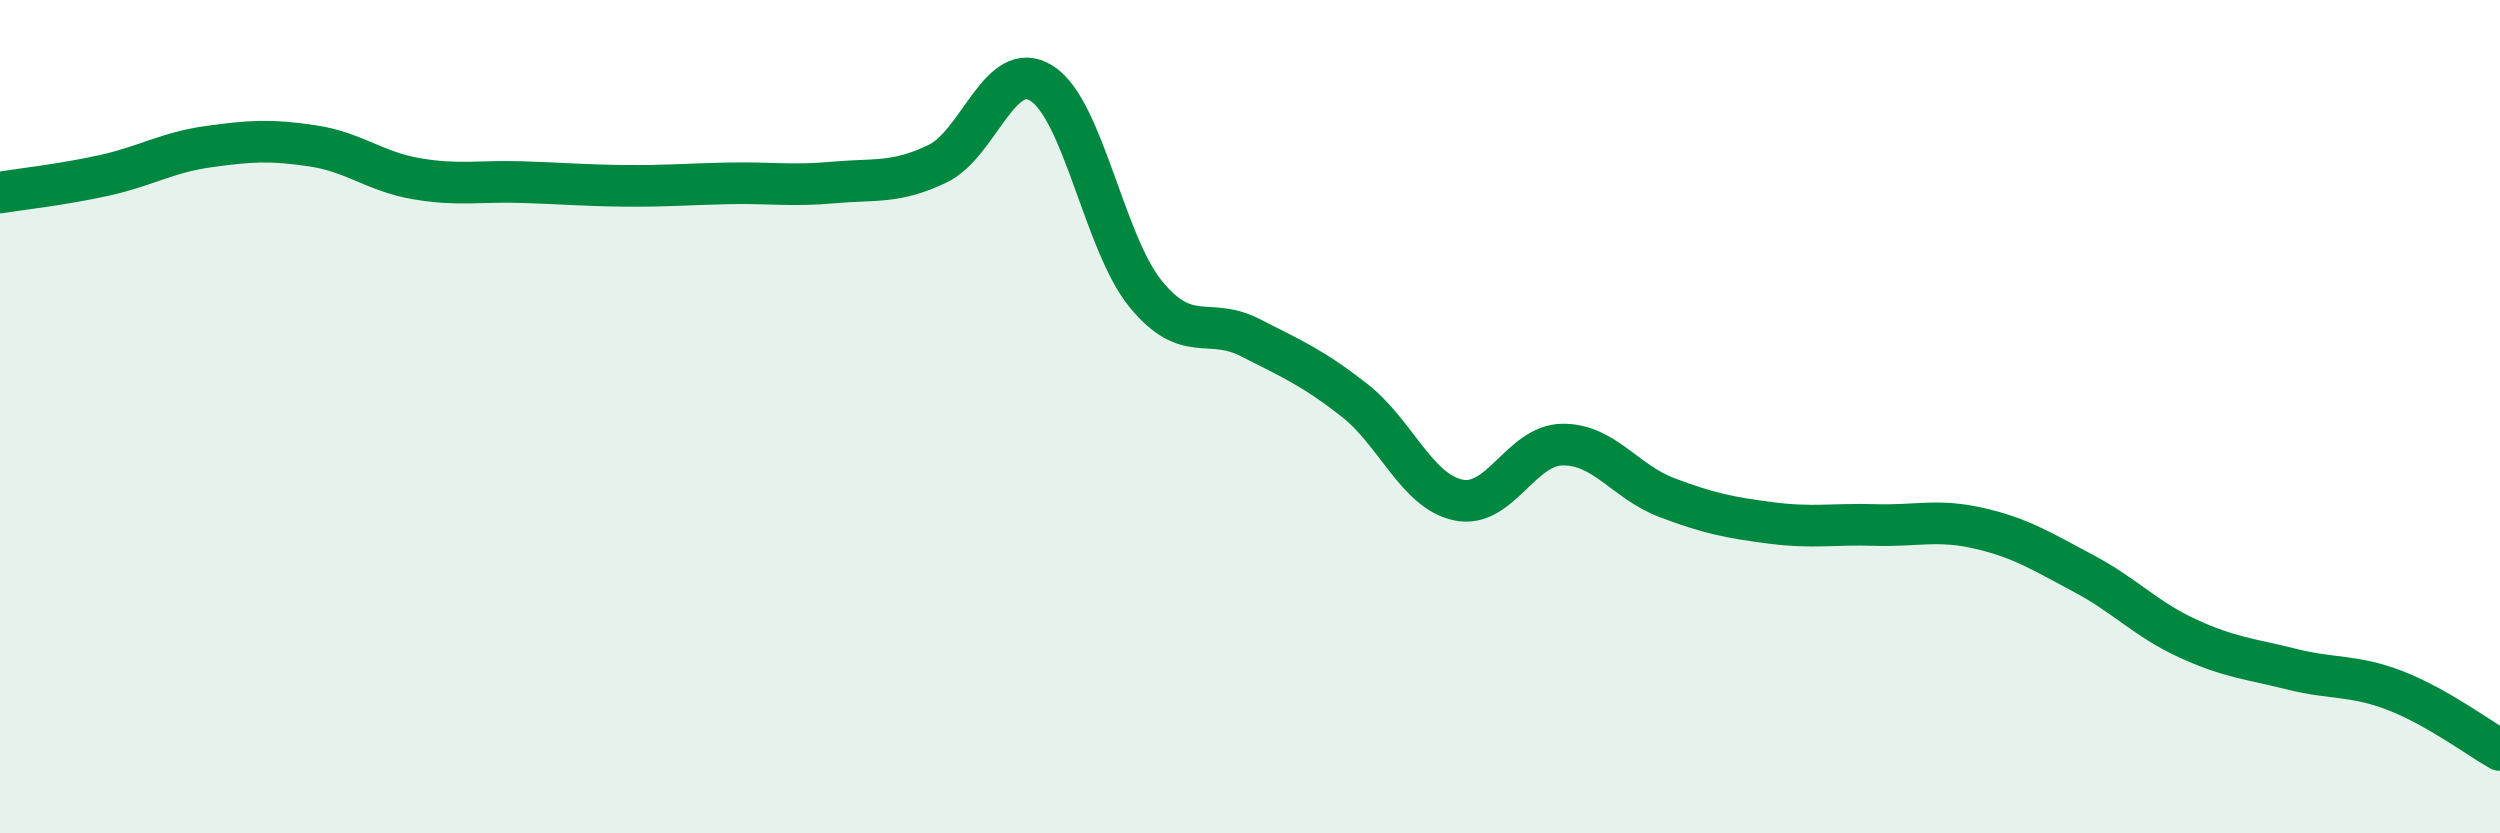
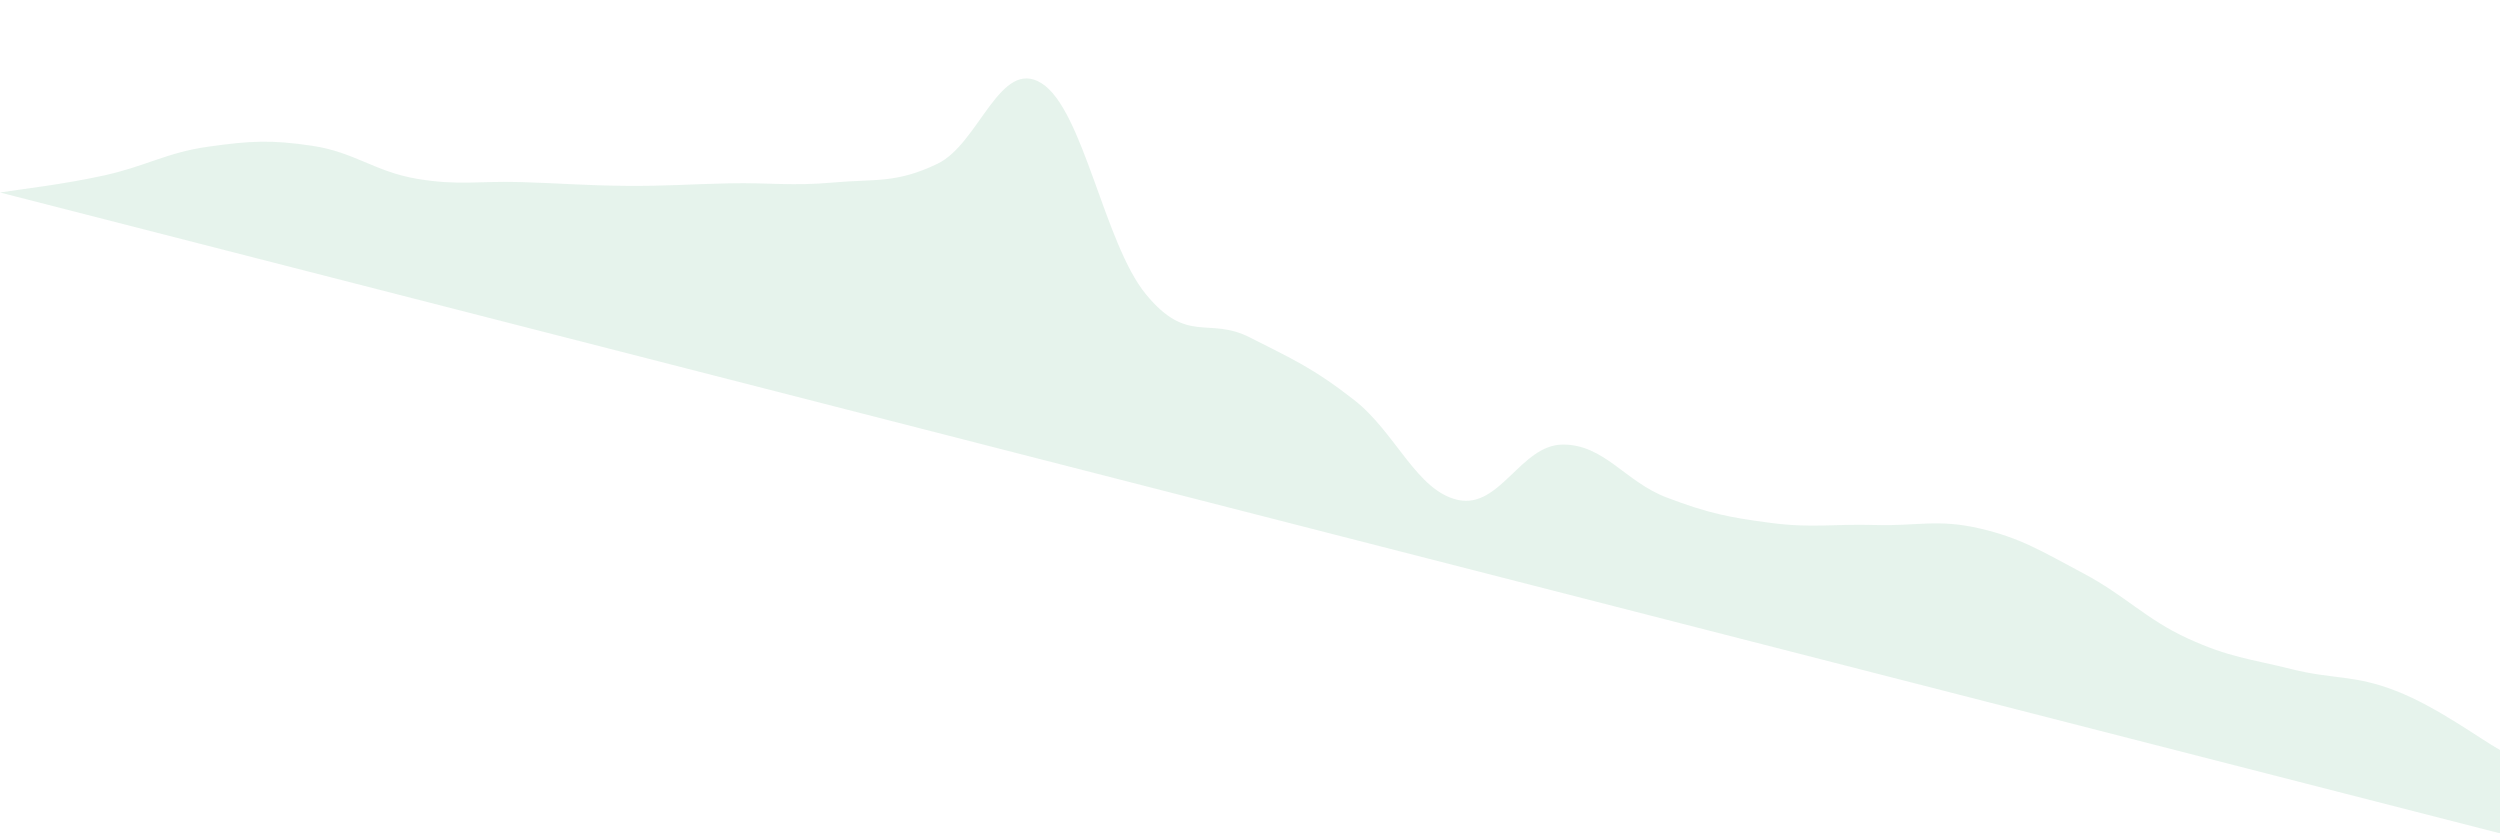
<svg xmlns="http://www.w3.org/2000/svg" width="60" height="20" viewBox="0 0 60 20">
-   <path d="M 0,4.62 C 0.5,4.54 1.5,4.43 2.5,4.21 C 3.5,3.99 4,3.66 5,3.52 C 6,3.38 6.5,3.35 7.5,3.5 C 8.5,3.65 9,4.12 10,4.29 C 11,4.46 11.5,4.34 12.5,4.37 C 13.5,4.4 14,4.45 15,4.46 C 16,4.47 16.5,4.42 17.5,4.4 C 18.5,4.38 19,4.47 20,4.38 C 21,4.29 21.5,4.41 22.5,3.93 C 23.5,3.45 24,1.37 25,2 C 26,2.63 26.5,5.84 27.5,7.06 C 28.5,8.28 29,7.59 30,8.1 C 31,8.61 31.5,8.82 32.5,9.6 C 33.5,10.38 34,11.79 35,12 C 36,12.21 36.5,10.68 37.5,10.67 C 38.5,10.66 39,11.56 40,11.94 C 41,12.32 41.5,12.42 42.5,12.55 C 43.5,12.68 44,12.57 45,12.6 C 46,12.63 46.5,12.45 47.5,12.68 C 48.5,12.91 49,13.23 50,13.76 C 51,14.29 51.5,14.86 52.5,15.32 C 53.5,15.78 54,15.81 55,16.06 C 56,16.31 56.5,16.19 57.5,16.58 C 58.5,16.97 59.5,17.72 60,18L60 20L0 20Z" fill="#008740" opacity="0.1" stroke-linecap="round" stroke-linejoin="round" />
-   <path d="M 0,4.62 C 0.5,4.54 1.5,4.43 2.5,4.21 C 3.5,3.99 4,3.66 5,3.52 C 6,3.38 6.5,3.35 7.5,3.5 C 8.5,3.65 9,4.12 10,4.29 C 11,4.46 11.5,4.34 12.5,4.37 C 13.5,4.4 14,4.45 15,4.46 C 16,4.47 16.5,4.42 17.5,4.4 C 18.5,4.38 19,4.47 20,4.38 C 21,4.29 21.5,4.41 22.5,3.93 C 23.5,3.45 24,1.37 25,2 C 26,2.63 26.5,5.84 27.5,7.06 C 28.5,8.28 29,7.59 30,8.1 C 31,8.61 31.5,8.82 32.5,9.6 C 33.5,10.38 34,11.79 35,12 C 36,12.21 36.5,10.68 37.5,10.67 C 38.5,10.66 39,11.56 40,11.94 C 41,12.32 41.5,12.42 42.5,12.55 C 43.5,12.68 44,12.57 45,12.6 C 46,12.63 46.5,12.45 47.5,12.68 C 48.5,12.91 49,13.23 50,13.76 C 51,14.29 51.5,14.86 52.5,15.32 C 53.5,15.78 54,15.81 55,16.06 C 56,16.31 56.5,16.19 57.5,16.58 C 58.5,16.97 59.5,17.72 60,18" stroke="#008740" stroke-width="1" fill="none" stroke-linecap="round" stroke-linejoin="round" />
+   <path d="M 0,4.62 C 0.5,4.54 1.5,4.43 2.5,4.21 C 3.5,3.99 4,3.66 5,3.52 C 6,3.38 6.5,3.35 7.5,3.5 C 8.5,3.65 9,4.12 10,4.29 C 11,4.46 11.5,4.34 12.5,4.37 C 13.5,4.4 14,4.45 15,4.46 C 16,4.47 16.5,4.42 17.5,4.4 C 18.5,4.38 19,4.47 20,4.38 C 21,4.29 21.5,4.41 22.5,3.93 C 23.5,3.45 24,1.37 25,2 C 26,2.63 26.5,5.84 27.5,7.06 C 28.5,8.28 29,7.59 30,8.1 C 31,8.61 31.5,8.82 32.5,9.6 C 33.5,10.38 34,11.79 35,12 C 36,12.21 36.5,10.68 37.5,10.67 C 38.5,10.66 39,11.56 40,11.94 C 41,12.32 41.5,12.42 42.5,12.55 C 43.5,12.68 44,12.57 45,12.6 C 46,12.63 46.5,12.45 47.5,12.68 C 48.5,12.91 49,13.23 50,13.76 C 51,14.29 51.5,14.86 52.5,15.32 C 53.5,15.78 54,15.81 55,16.06 C 56,16.31 56.5,16.19 57.5,16.58 C 58.5,16.97 59.5,17.72 60,18L60 20Z" fill="#008740" opacity="0.1" stroke-linecap="round" stroke-linejoin="round" />
</svg>